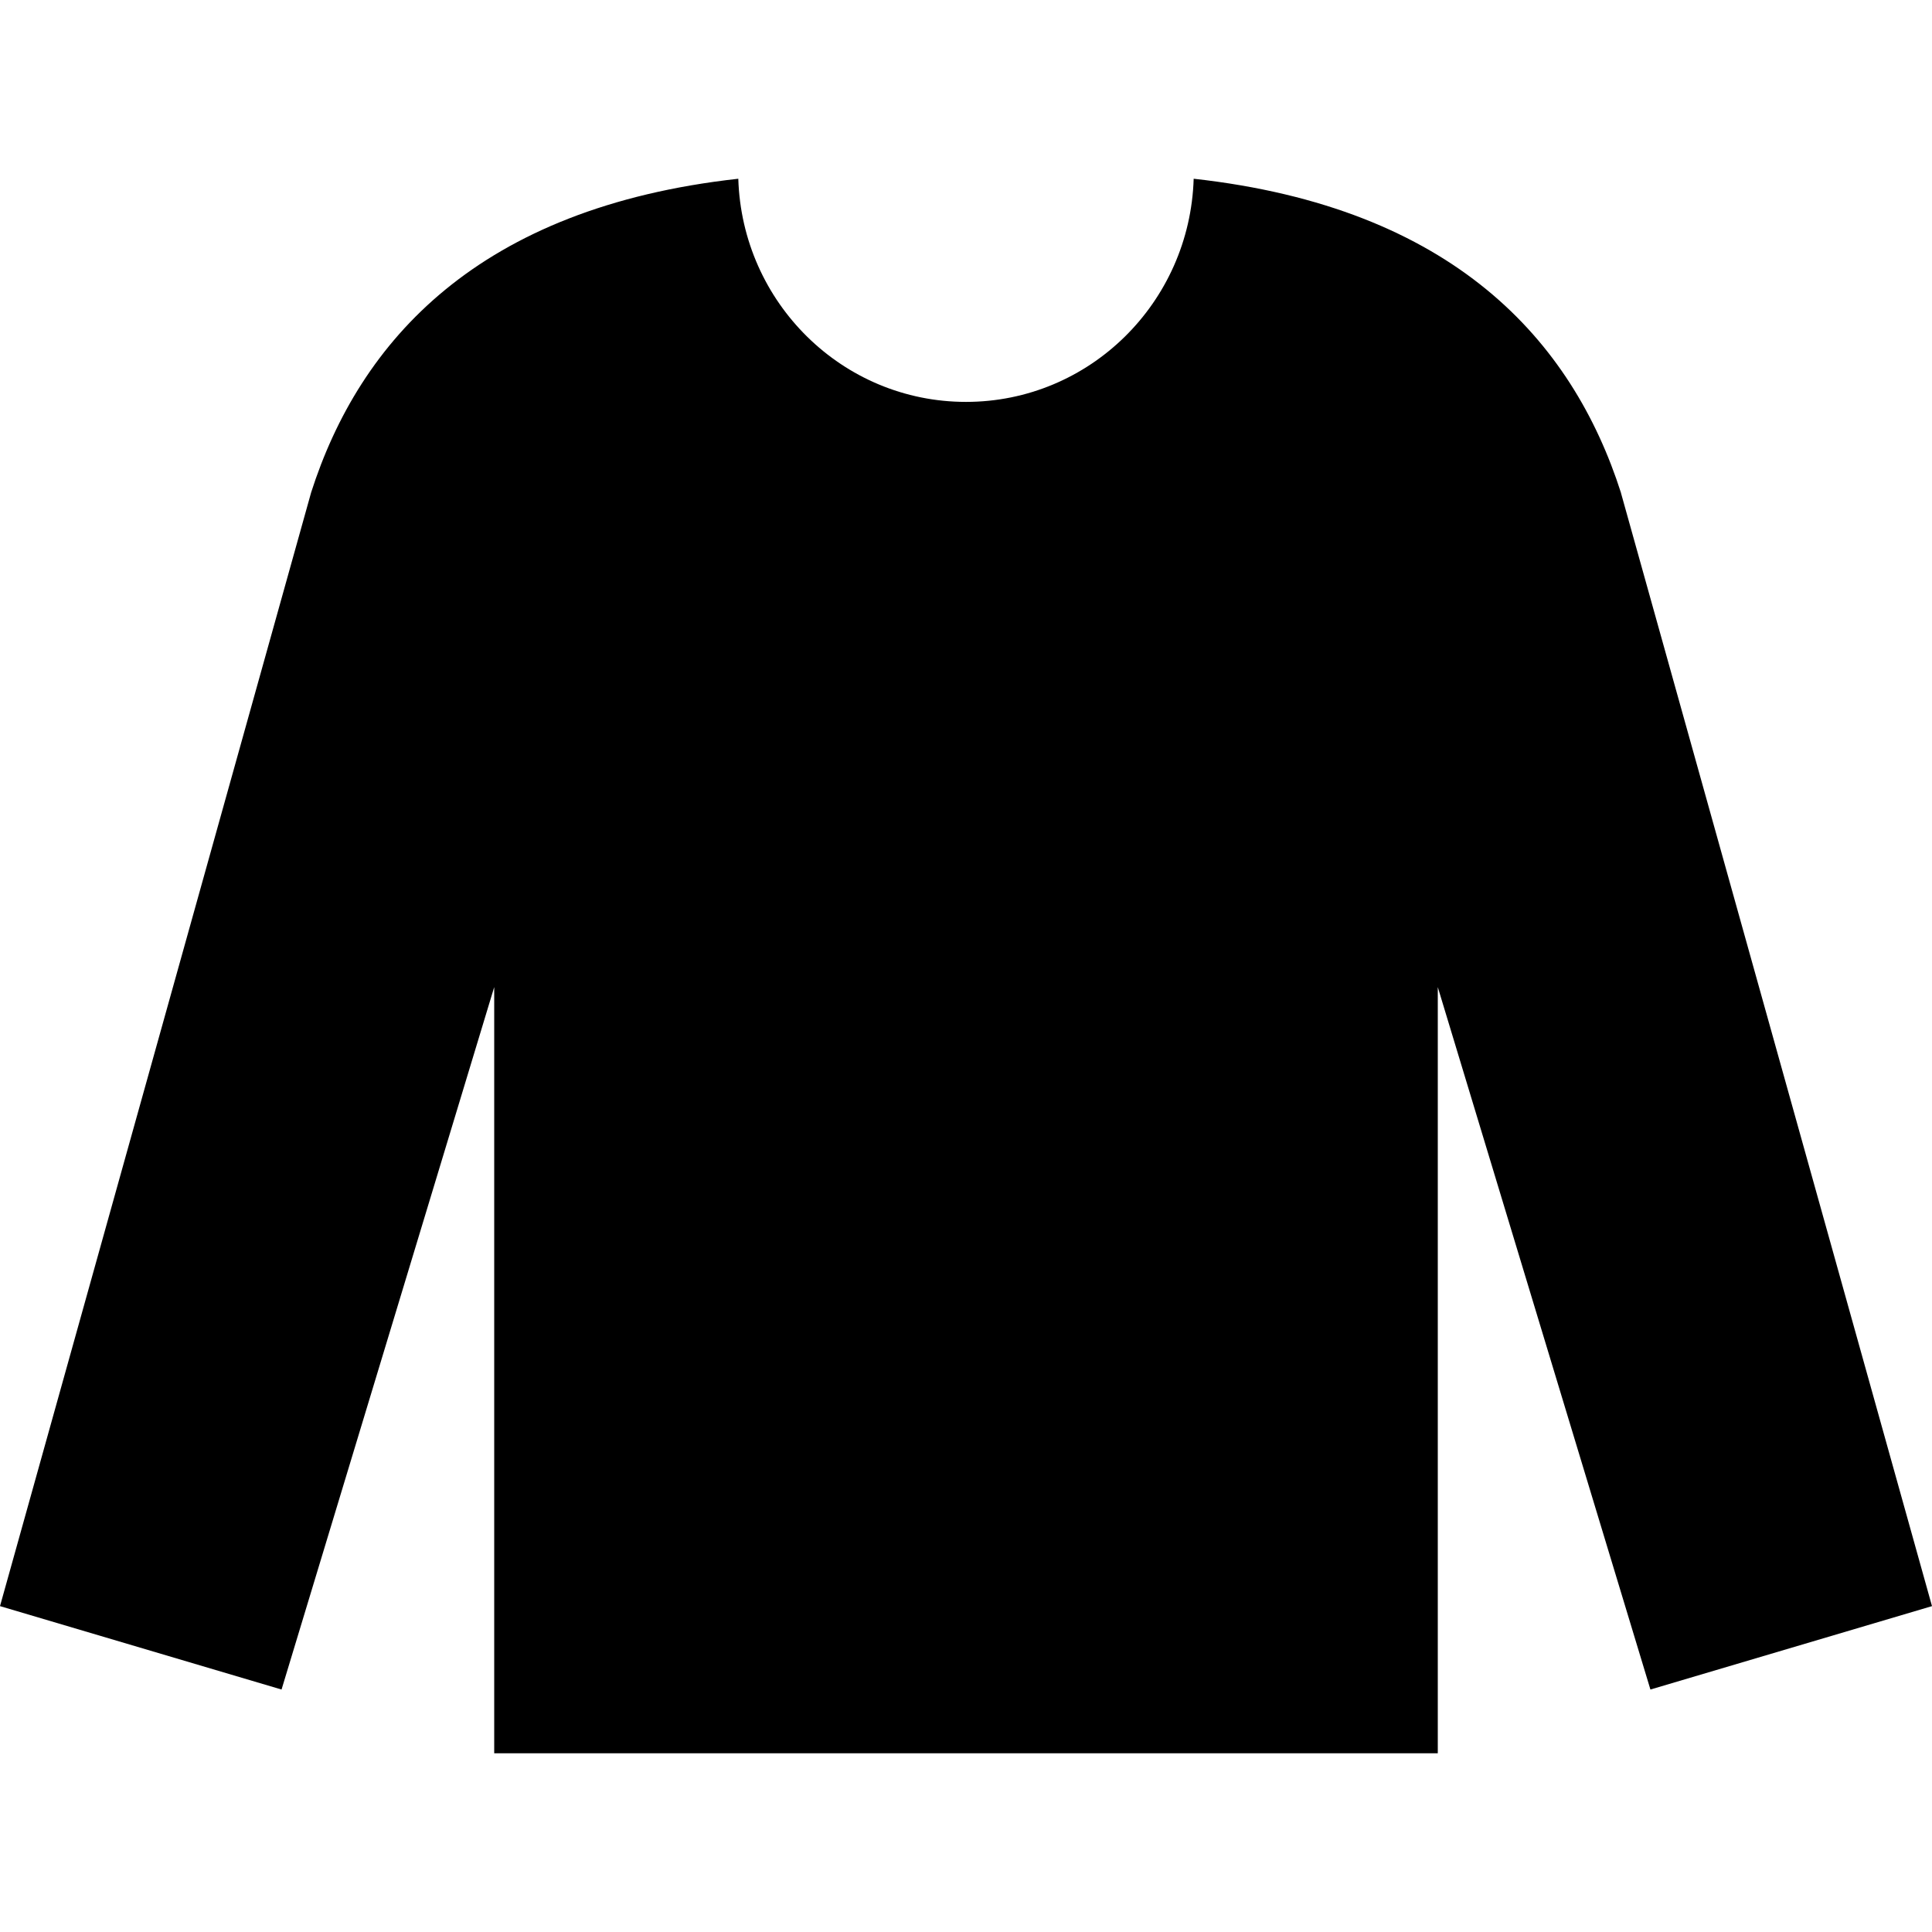
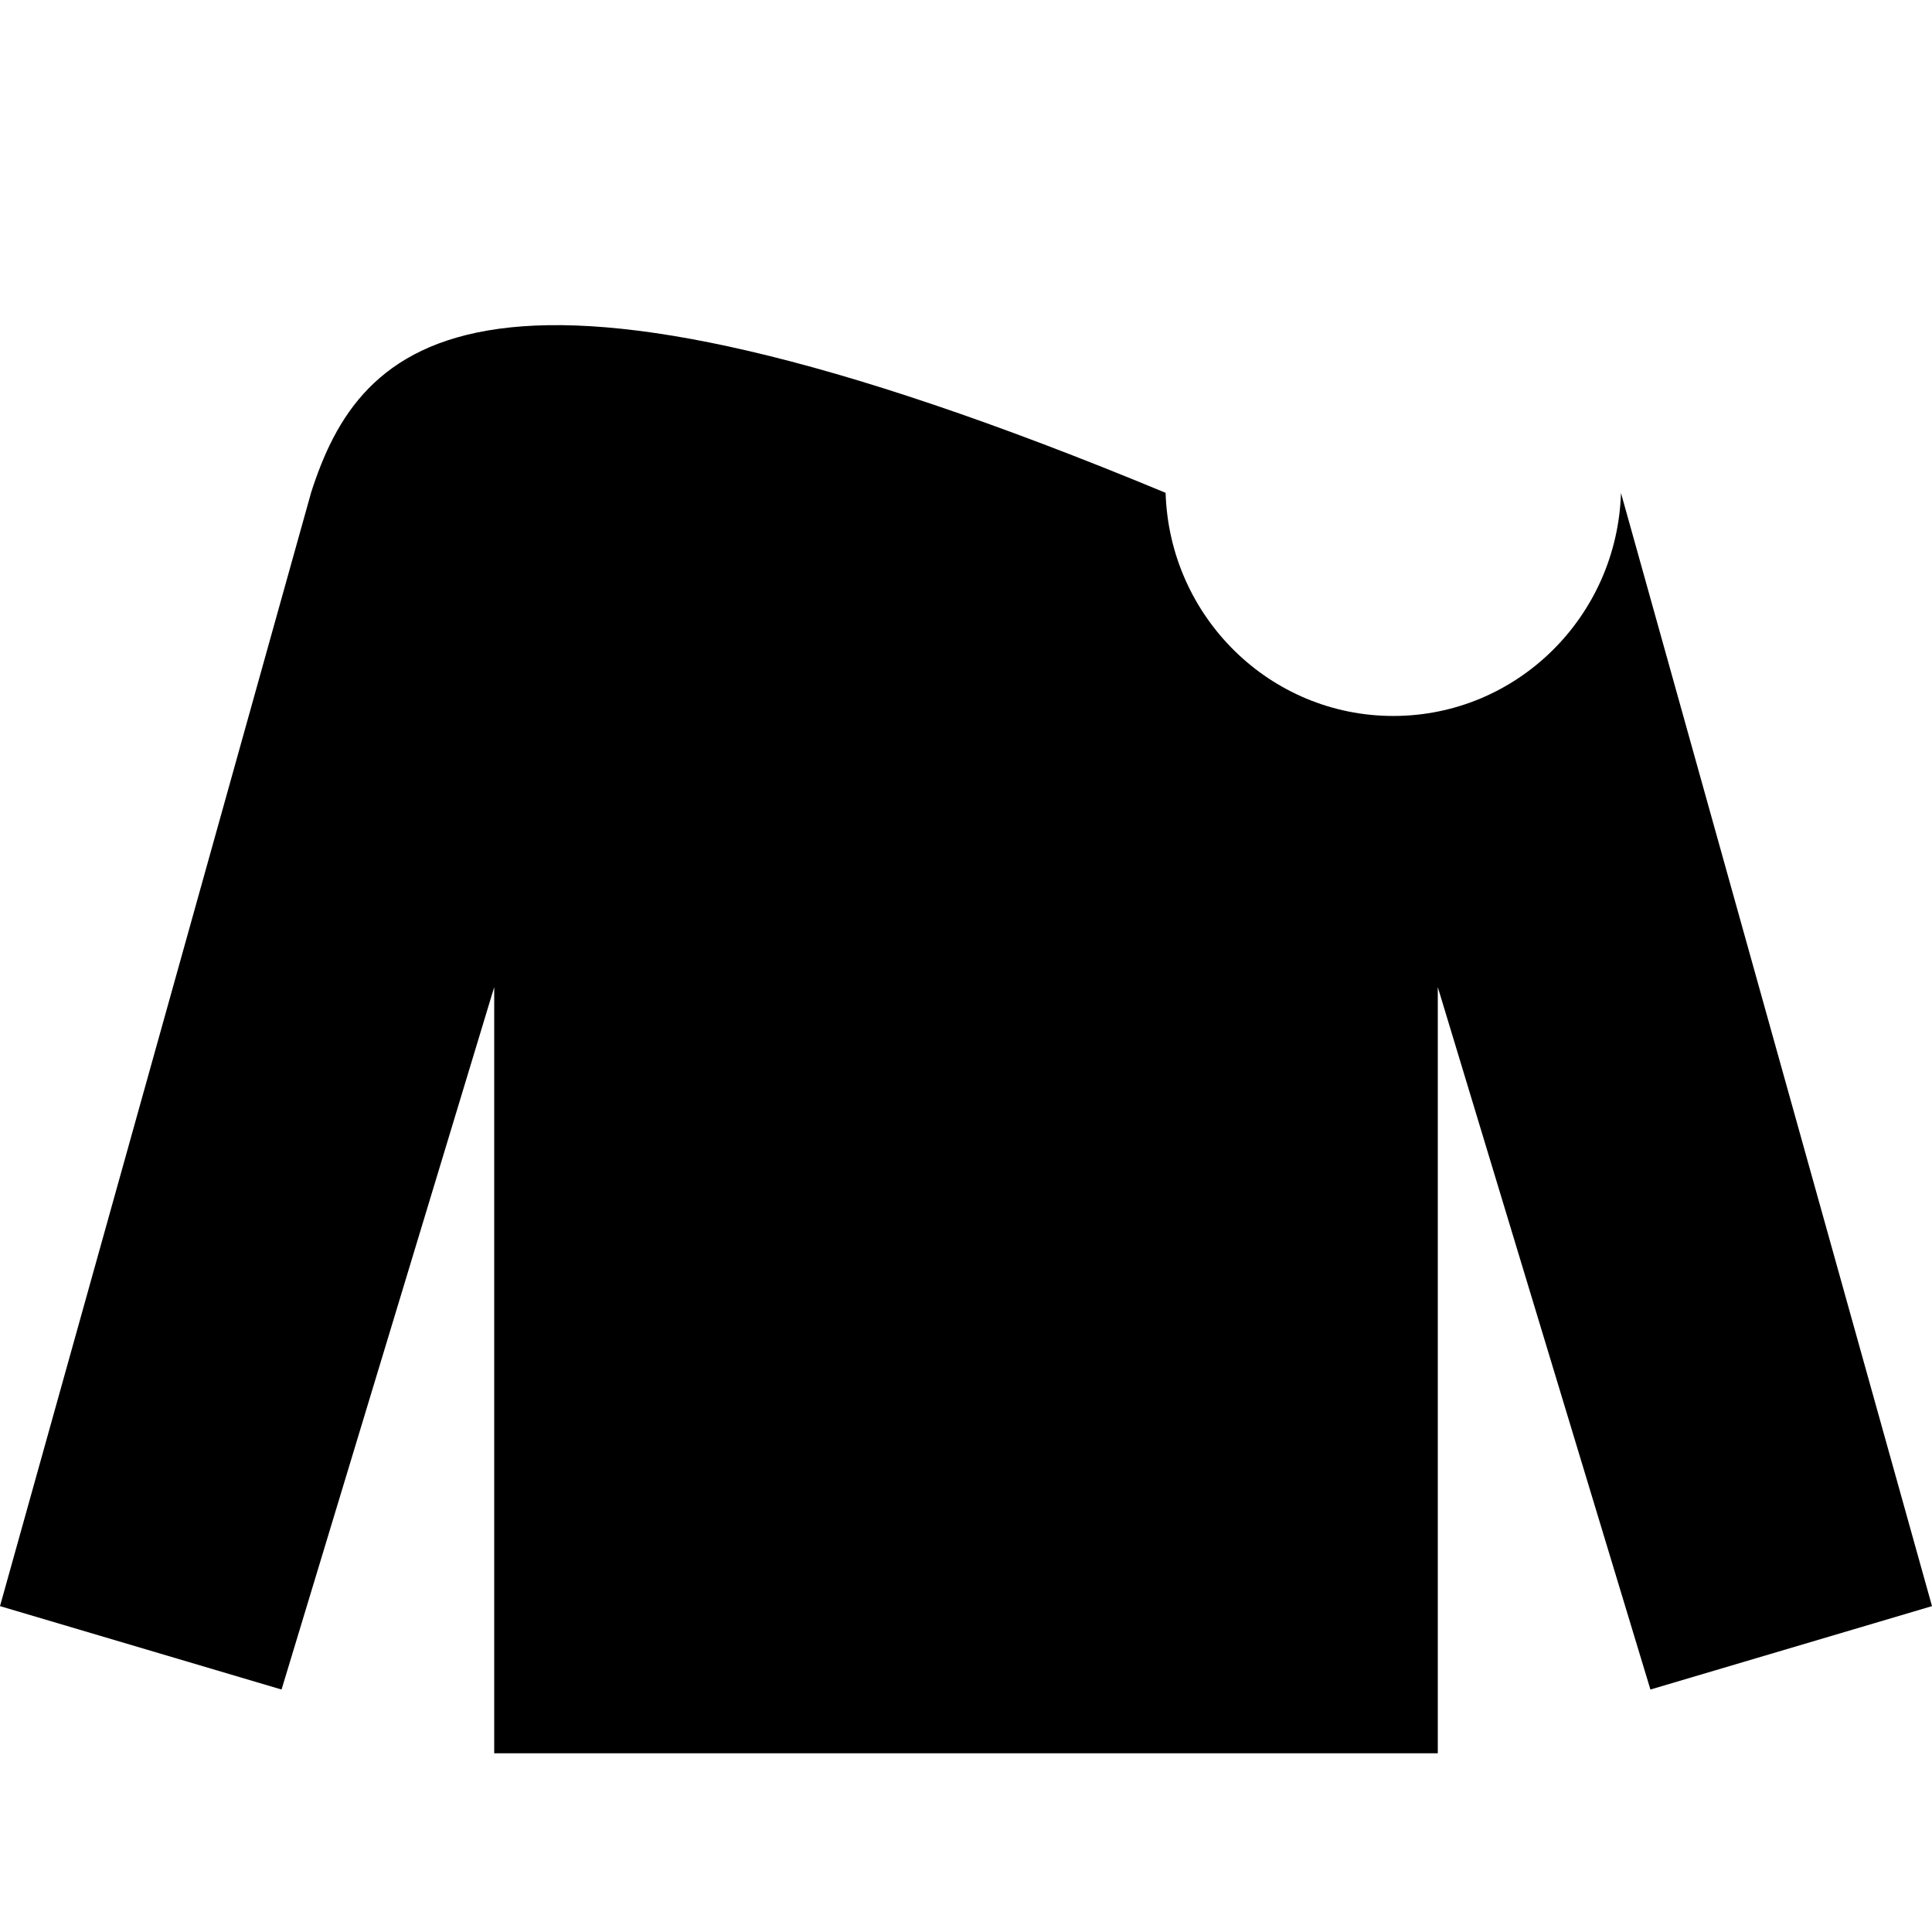
<svg xmlns="http://www.w3.org/2000/svg" height="800px" width="800px" version="1.1" id="_x32_" viewBox="0 0 512 512" xml:space="preserve">
  <style type="text/css">
	.st0{fill:#000000;}
</style>
  <g>
-     <path class="st0" d="M429.606,130.753c0-0.036-0.015-0.066-0.029-0.094V130.6c-12.912-40.316-44.385-75.603-113.241-83.231   c-1.004,32.826-27.6,59.138-60.34,59.138c-32.739,0-59.335-26.312-60.34-59.138C126.8,54.997,95.328,90.284,82.422,130.6   l-0.006,0.058c-0.015,0.029-0.029,0.058-0.029,0.094L0,425.639l74.613,22.105l56.358-186.151v203.038h250.057V261.593   l56.351,186.151L512,425.639L429.606,130.753z" />
+     <path class="st0" d="M429.606,130.753c0-0.036-0.015-0.066-0.029-0.094V130.6c-1.004,32.826-27.6,59.138-60.34,59.138c-32.739,0-59.335-26.312-60.34-59.138C126.8,54.997,95.328,90.284,82.422,130.6   l-0.006,0.058c-0.015,0.029-0.029,0.058-0.029,0.094L0,425.639l74.613,22.105l56.358-186.151v203.038h250.057V261.593   l56.351,186.151L512,425.639L429.606,130.753z" />
  </g>
</svg>